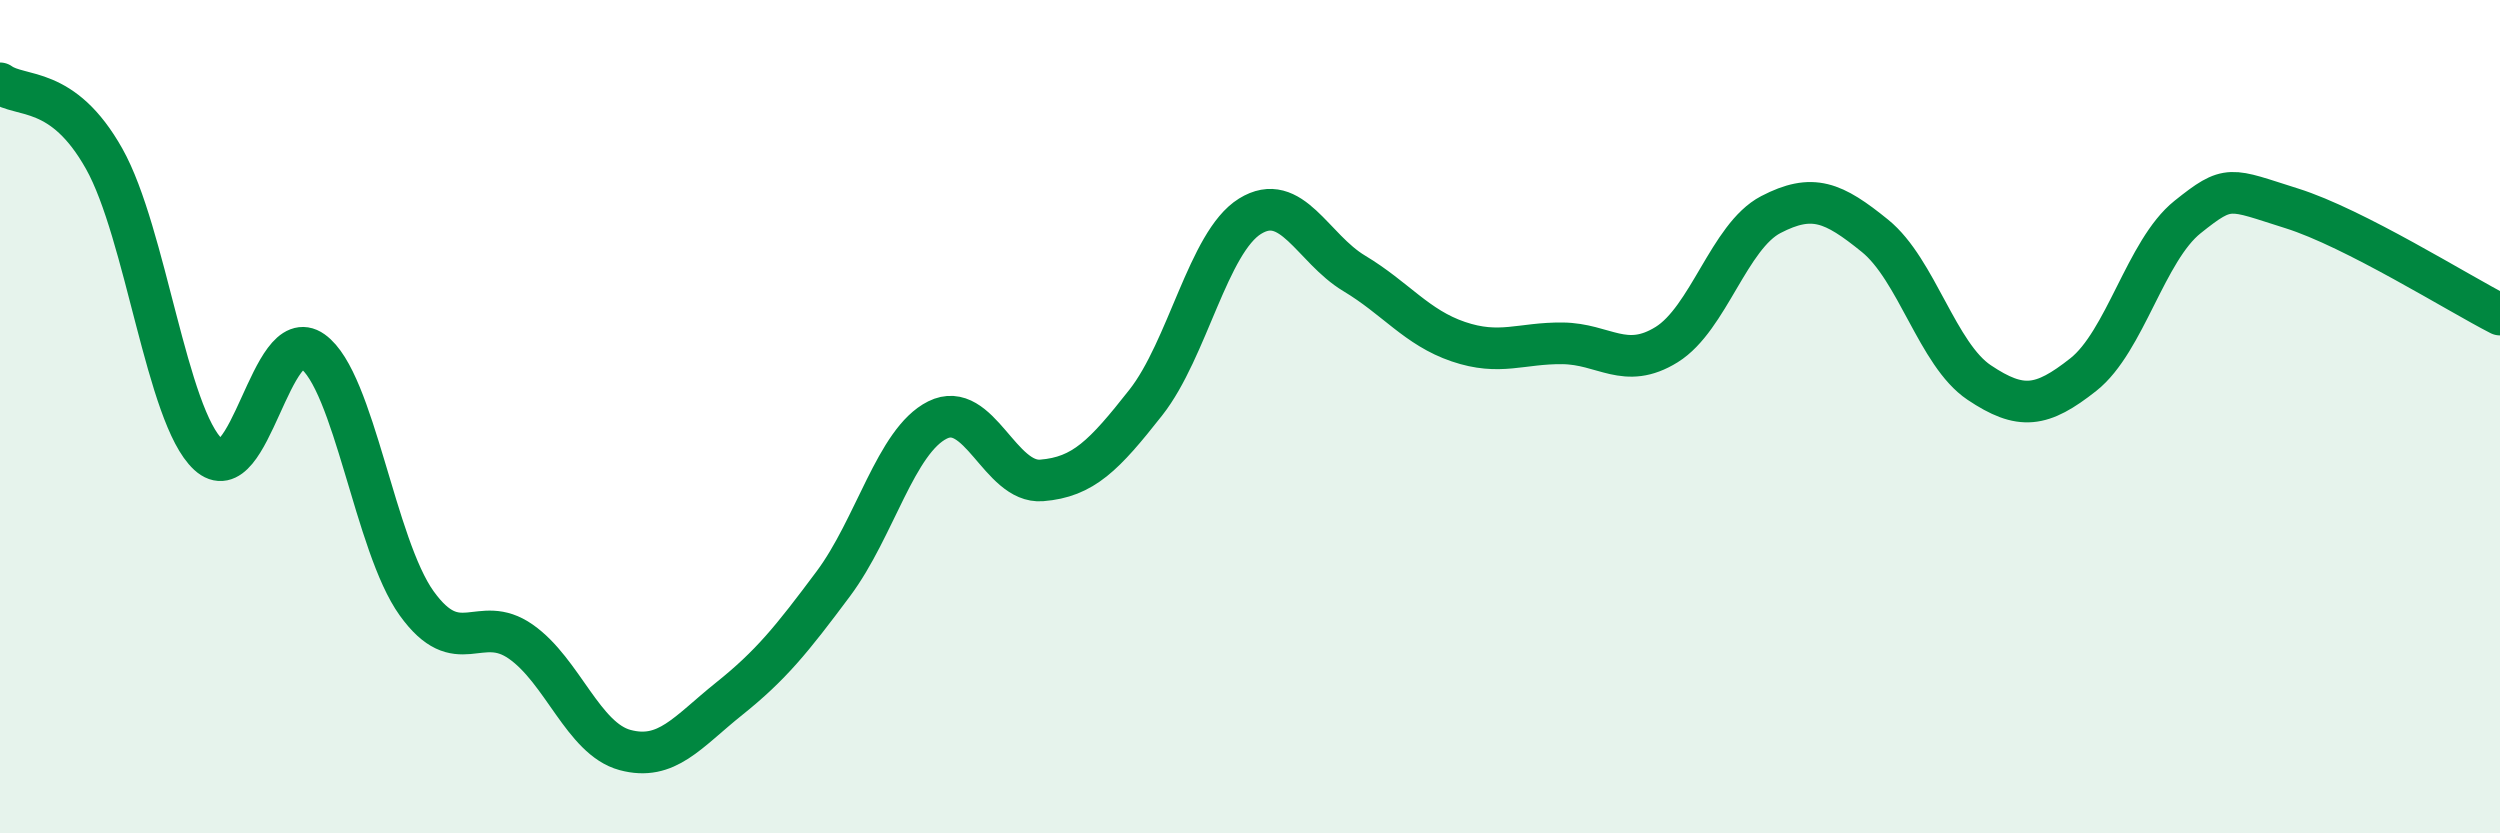
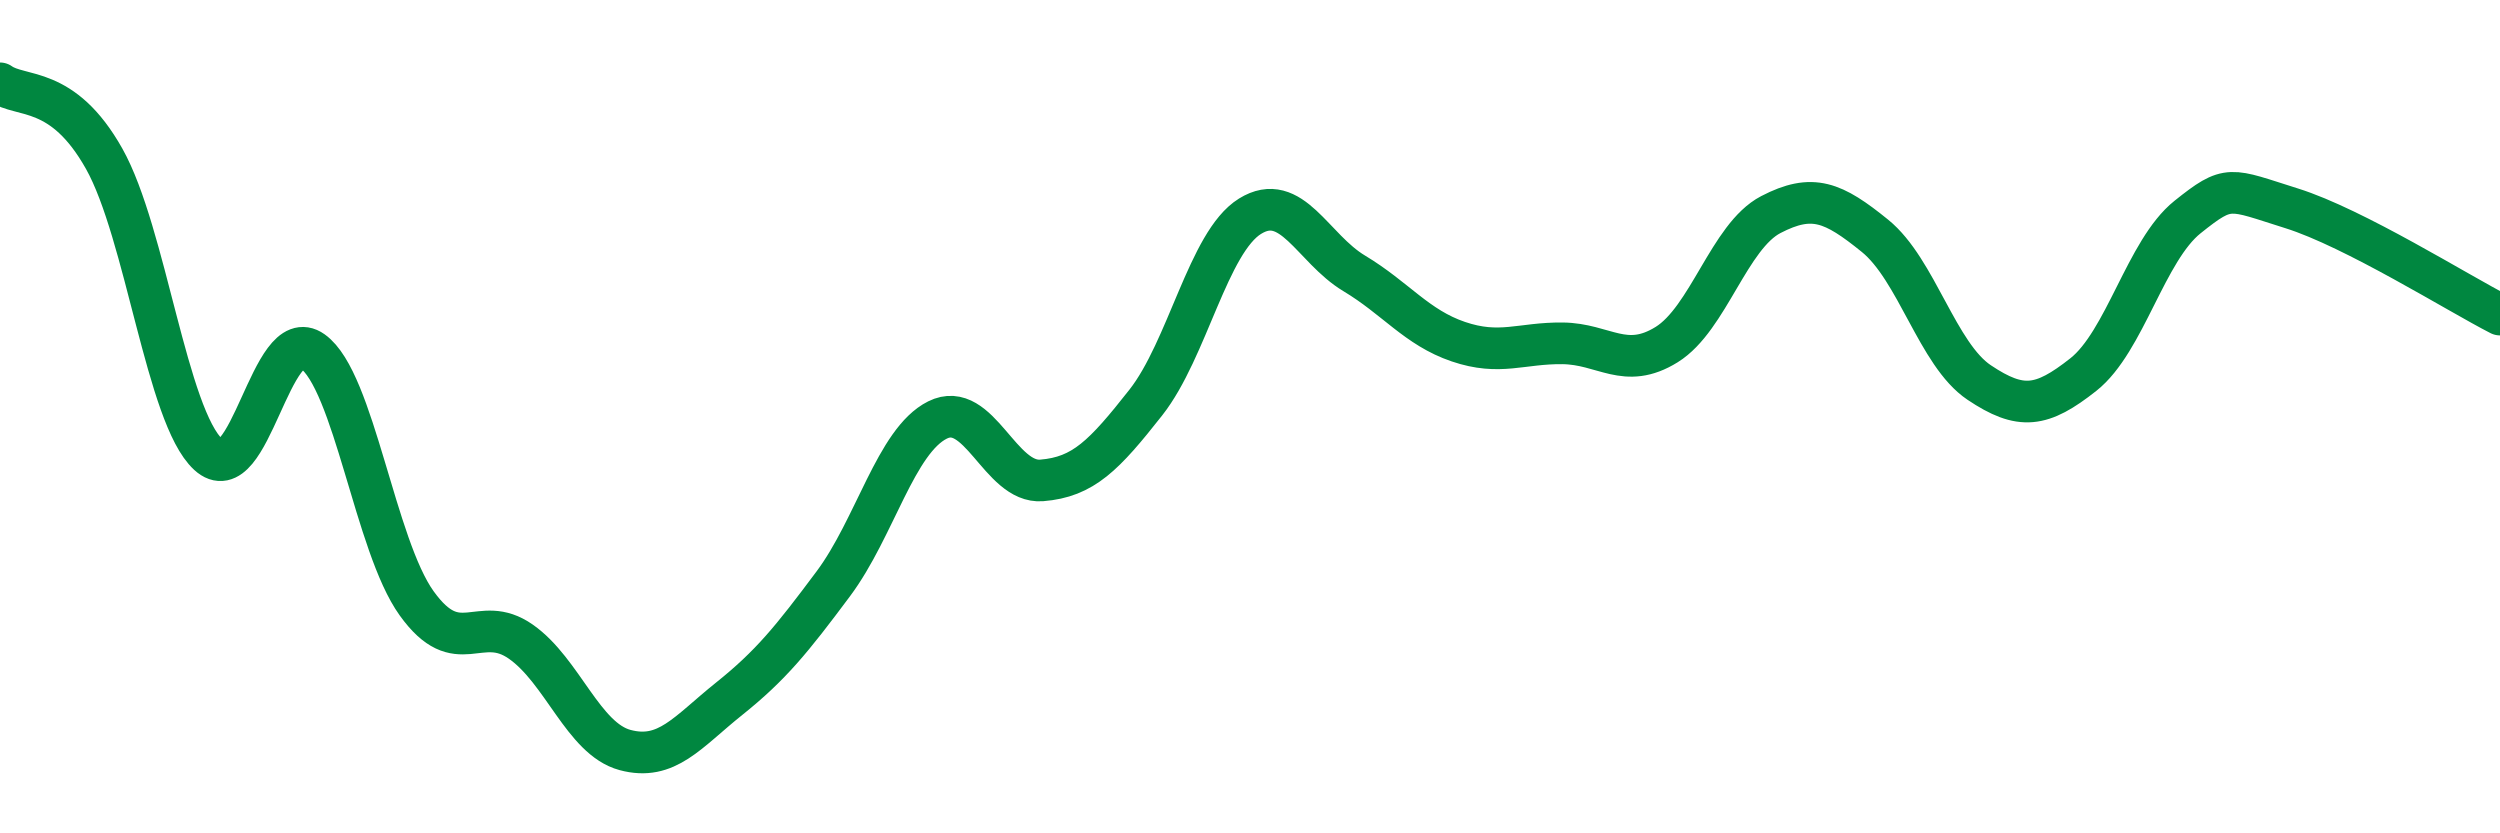
<svg xmlns="http://www.w3.org/2000/svg" width="60" height="20" viewBox="0 0 60 20">
-   <path d="M 0,2 C 0.5,2.36 1.5,2.03 2.5,3.81 C 3.5,5.59 4,9.99 5,10.91 C 6,11.83 6.5,7.72 7.5,8.43 C 8.5,9.14 9,13.09 10,14.48 C 11,15.87 11.5,14.7 12.5,15.4 C 13.5,16.1 14,17.73 15,18 C 16,18.27 16.5,17.57 17.5,16.77 C 18.5,15.97 19,15.35 20,14.01 C 21,12.67 21.5,10.58 22.5,10.08 C 23.5,9.58 24,11.61 25,11.53 C 26,11.45 26.5,10.93 27.5,9.66 C 28.5,8.39 29,5.81 30,5.19 C 31,4.57 31.5,5.96 32.5,6.56 C 33.5,7.16 34,7.86 35,8.2 C 36,8.54 36.5,8.23 37.5,8.24 C 38.5,8.25 39,8.89 40,8.27 C 41,7.65 41.5,5.67 42.5,5.15 C 43.5,4.63 44,4.85 45,5.66 C 46,6.47 46.5,8.51 47.5,9.18 C 48.5,9.85 49,9.78 50,8.99 C 51,8.2 51.5,6.01 52.5,5.21 C 53.5,4.41 53.5,4.53 55,5 C 56.5,5.47 59,7.04 60,7.55L60 20L0 20Z" fill="#008740" opacity="0.1" stroke-linecap="round" stroke-linejoin="round" />
  <path d="M 0,2 C 0.5,2.36 1.5,2.03 2.5,3.81 C 3.5,5.59 4,9.99 5,10.91 C 6,11.83 6.5,7.72 7.5,8.43 C 8.5,9.14 9,13.09 10,14.48 C 11,15.87 11.5,14.7 12.5,15.4 C 13.5,16.1 14,17.73 15,18 C 16,18.27 16.5,17.57 17.5,16.77 C 18.5,15.97 19,15.35 20,14.01 C 21,12.67 21.5,10.58 22.5,10.08 C 23.5,9.58 24,11.61 25,11.53 C 26,11.45 26.5,10.93 27.5,9.66 C 28.5,8.39 29,5.81 30,5.19 C 31,4.57 31.5,5.96 32.5,6.56 C 33.5,7.16 34,7.86 35,8.2 C 36,8.54 36.5,8.23 37.5,8.24 C 38.5,8.25 39,8.89 40,8.27 C 41,7.65 41.5,5.67 42.5,5.15 C 43.5,4.63 44,4.85 45,5.66 C 46,6.47 46.5,8.51 47.5,9.18 C 48.5,9.85 49,9.78 50,8.99 C 51,8.2 51.5,6.01 52.5,5.21 C 53.5,4.41 53.5,4.53 55,5 C 56.5,5.47 59,7.04 60,7.55" stroke="#008740" stroke-width="1" fill="none" stroke-linecap="round" stroke-linejoin="round" />
</svg>